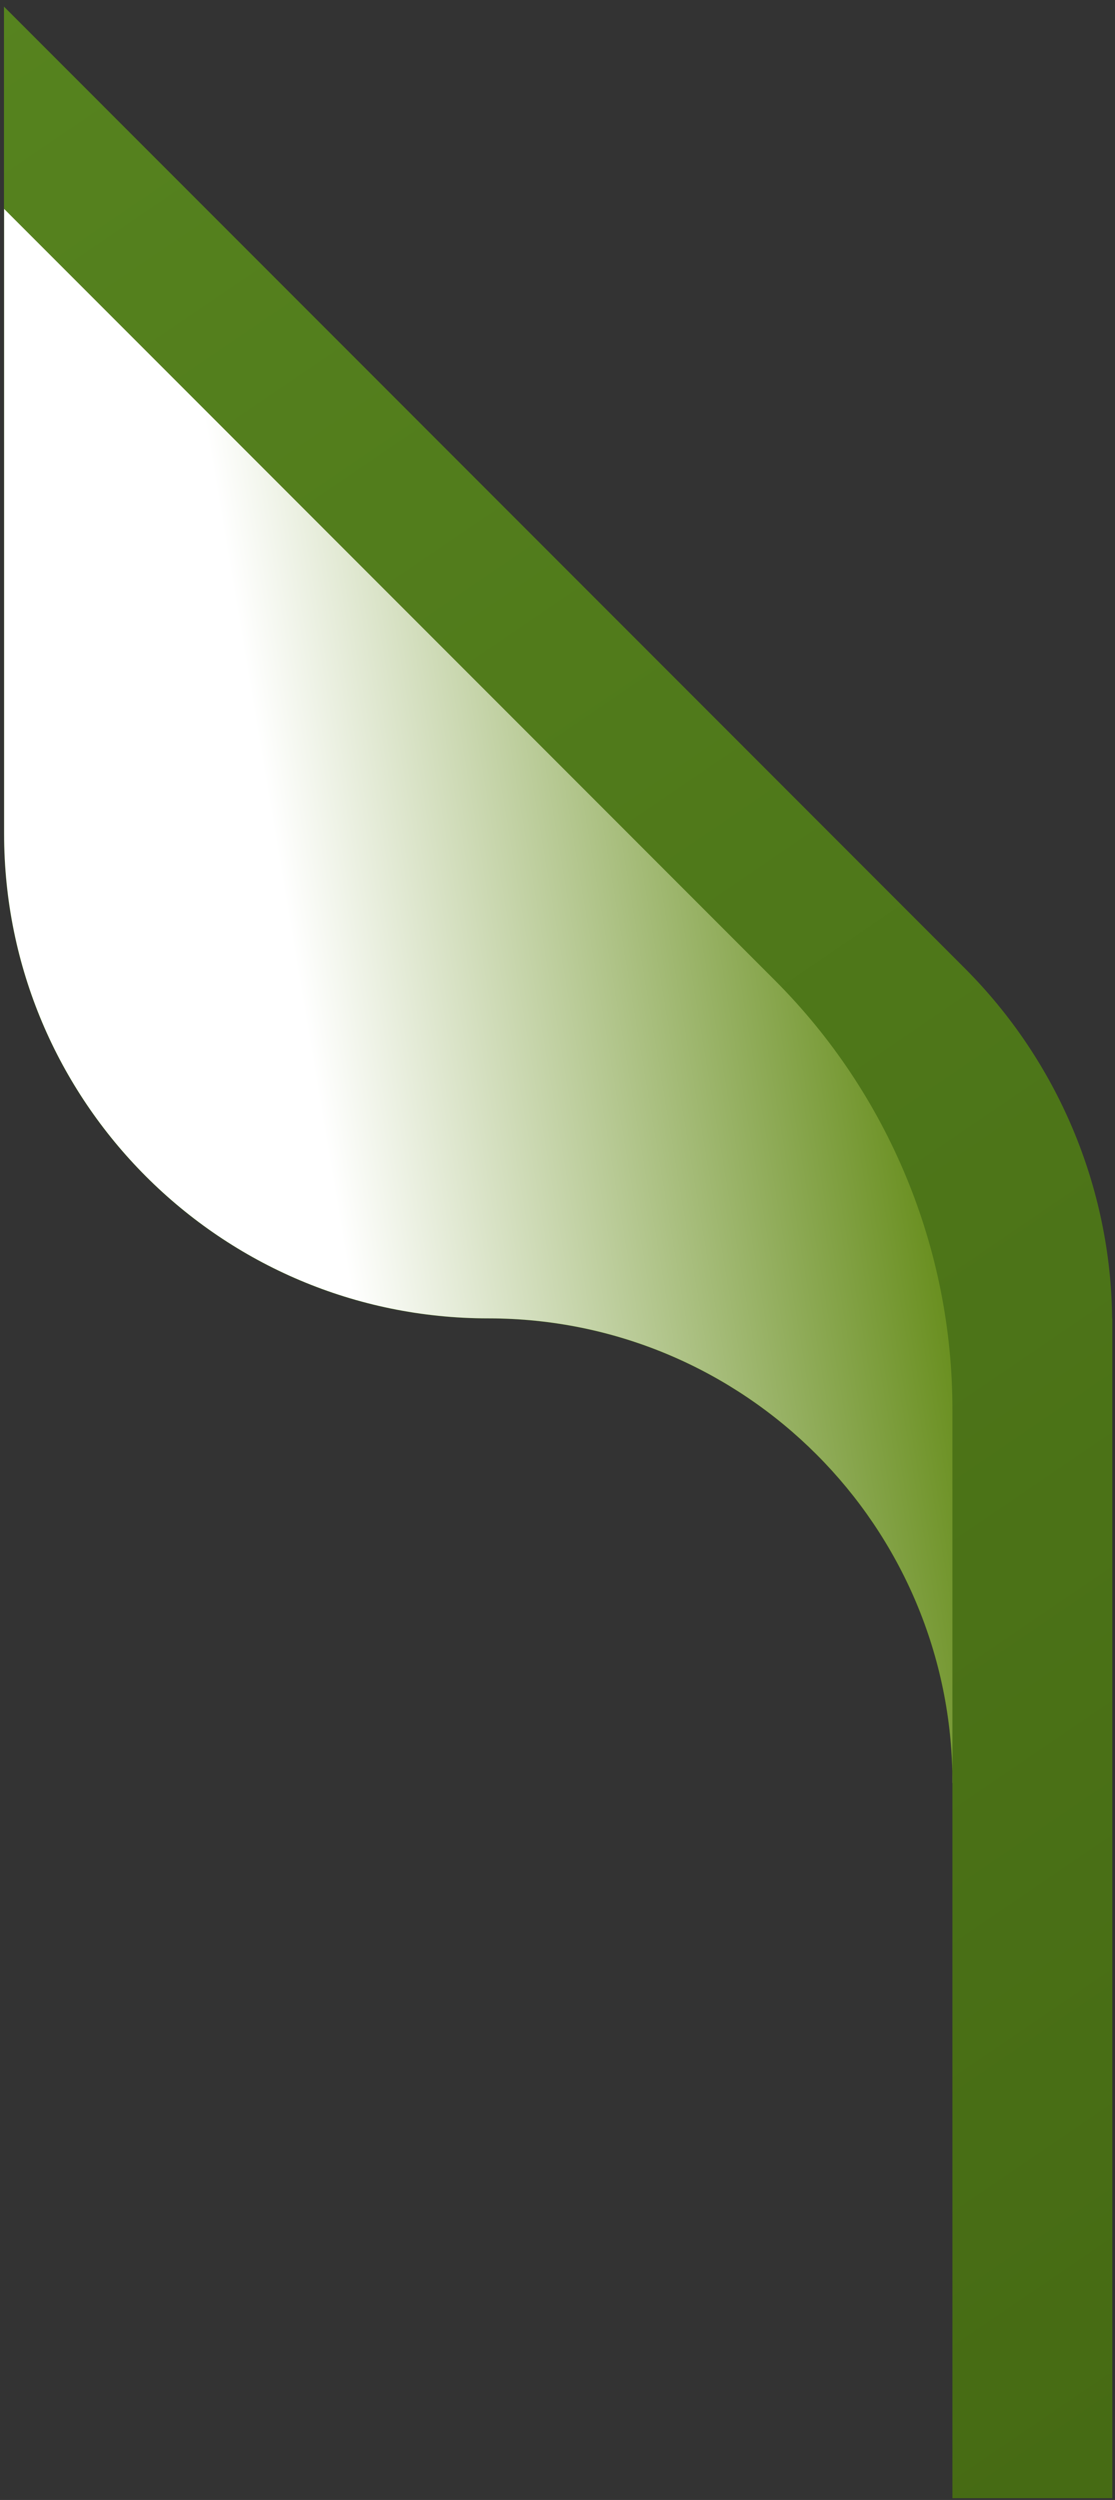
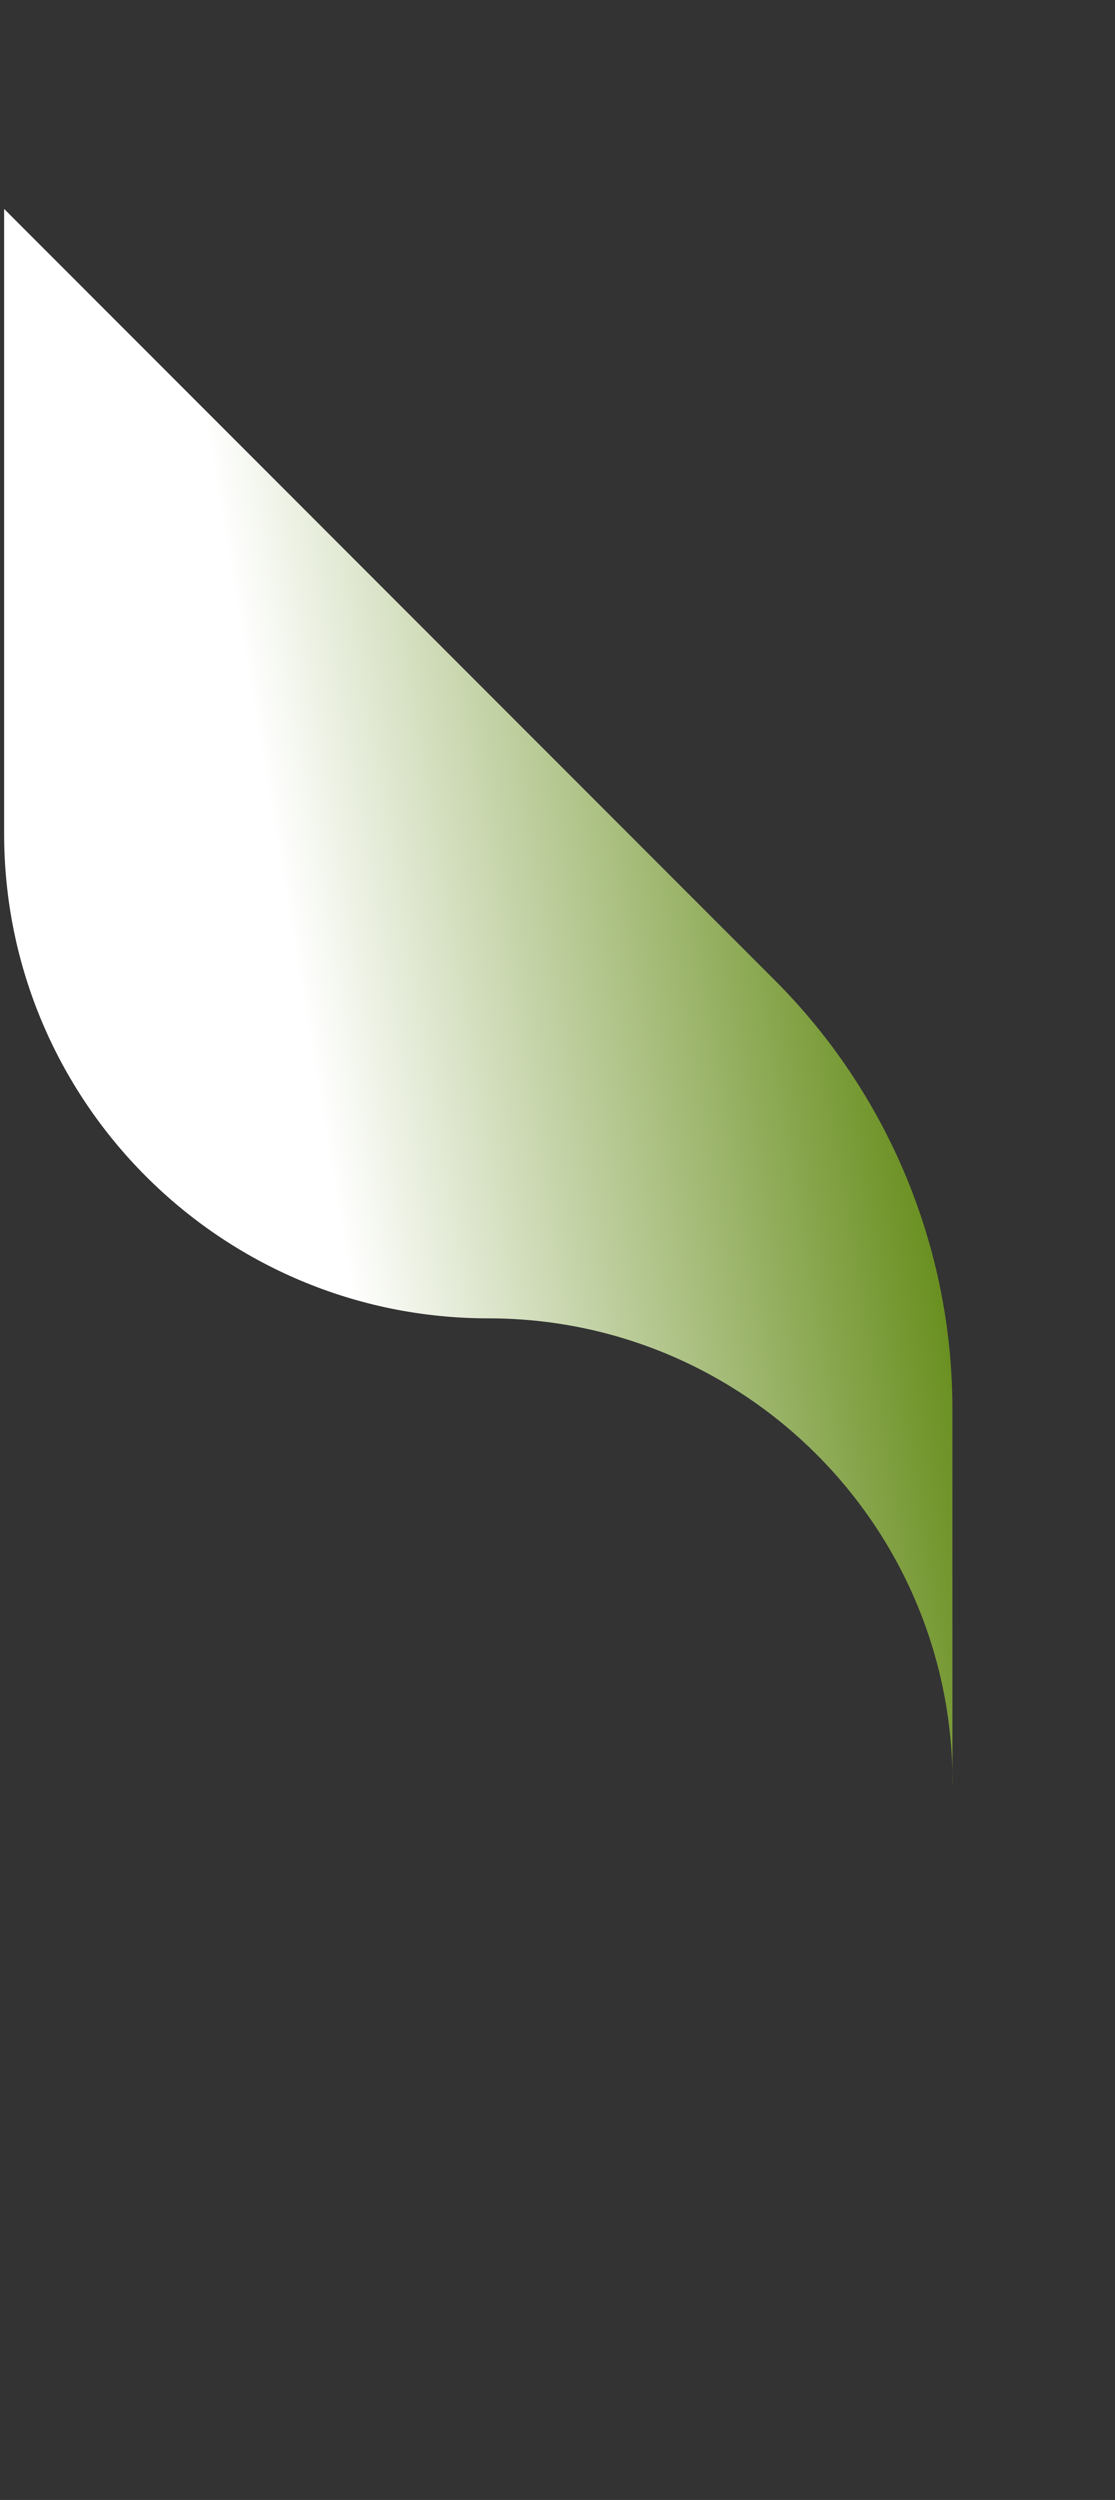
<svg xmlns="http://www.w3.org/2000/svg" width="104" height="233" viewBox="0 0 104 233" fill="none">
  <rect x="0" y="0" width="104" height="233" fill="#333333" stroke="none" />
  <g id="Group">
-     <path id="Vector" d="M103.734 122.885C103.609 110.649 98.671 98.939 90.014 90.268L42.779 43.029L0.371 0.617V77.713C0.371 102.657 20.597 122.885 45.539 122.885C69.442 122.885 88.835 142.266 88.835 166.184V232.833H103.748V123.398C103.748 123.232 103.748 123.052 103.748 122.885H103.734Z" fill="url(#paint0_linear_556_1267)" />
    <path id="Vector_2" style="mix-blend-mode:multiply" d="M88.835 166.17V131.334C88.835 116.35 82.884 101.991 72.299 91.392L0.385 19.471V77.699C0.385 102.643 20.611 122.871 45.553 122.871C69.455 122.871 88.849 142.252 88.849 166.17H88.835Z" fill="url(#paint1_linear_556_1267)" />
  </g>
  <defs>
    <linearGradient id="paint0_linear_556_1267" x1="-67.09" y1="-69.195" x2="171.418" y2="281.247" gradientUnits="userSpaceOnUse">
      <stop stop-color="#5C8C23" />
      <stop offset="1" stop-color="#416310" />
    </linearGradient>
    <linearGradient id="paint1_linear_556_1267" x1="28.532" y1="95.526" x2="89.931" y2="85.206" gradientUnits="userSpaceOnUse">
      <stop stop-color="white" />
      <stop offset="1" stop-color="#547F00" />
    </linearGradient>
  </defs>
</svg>